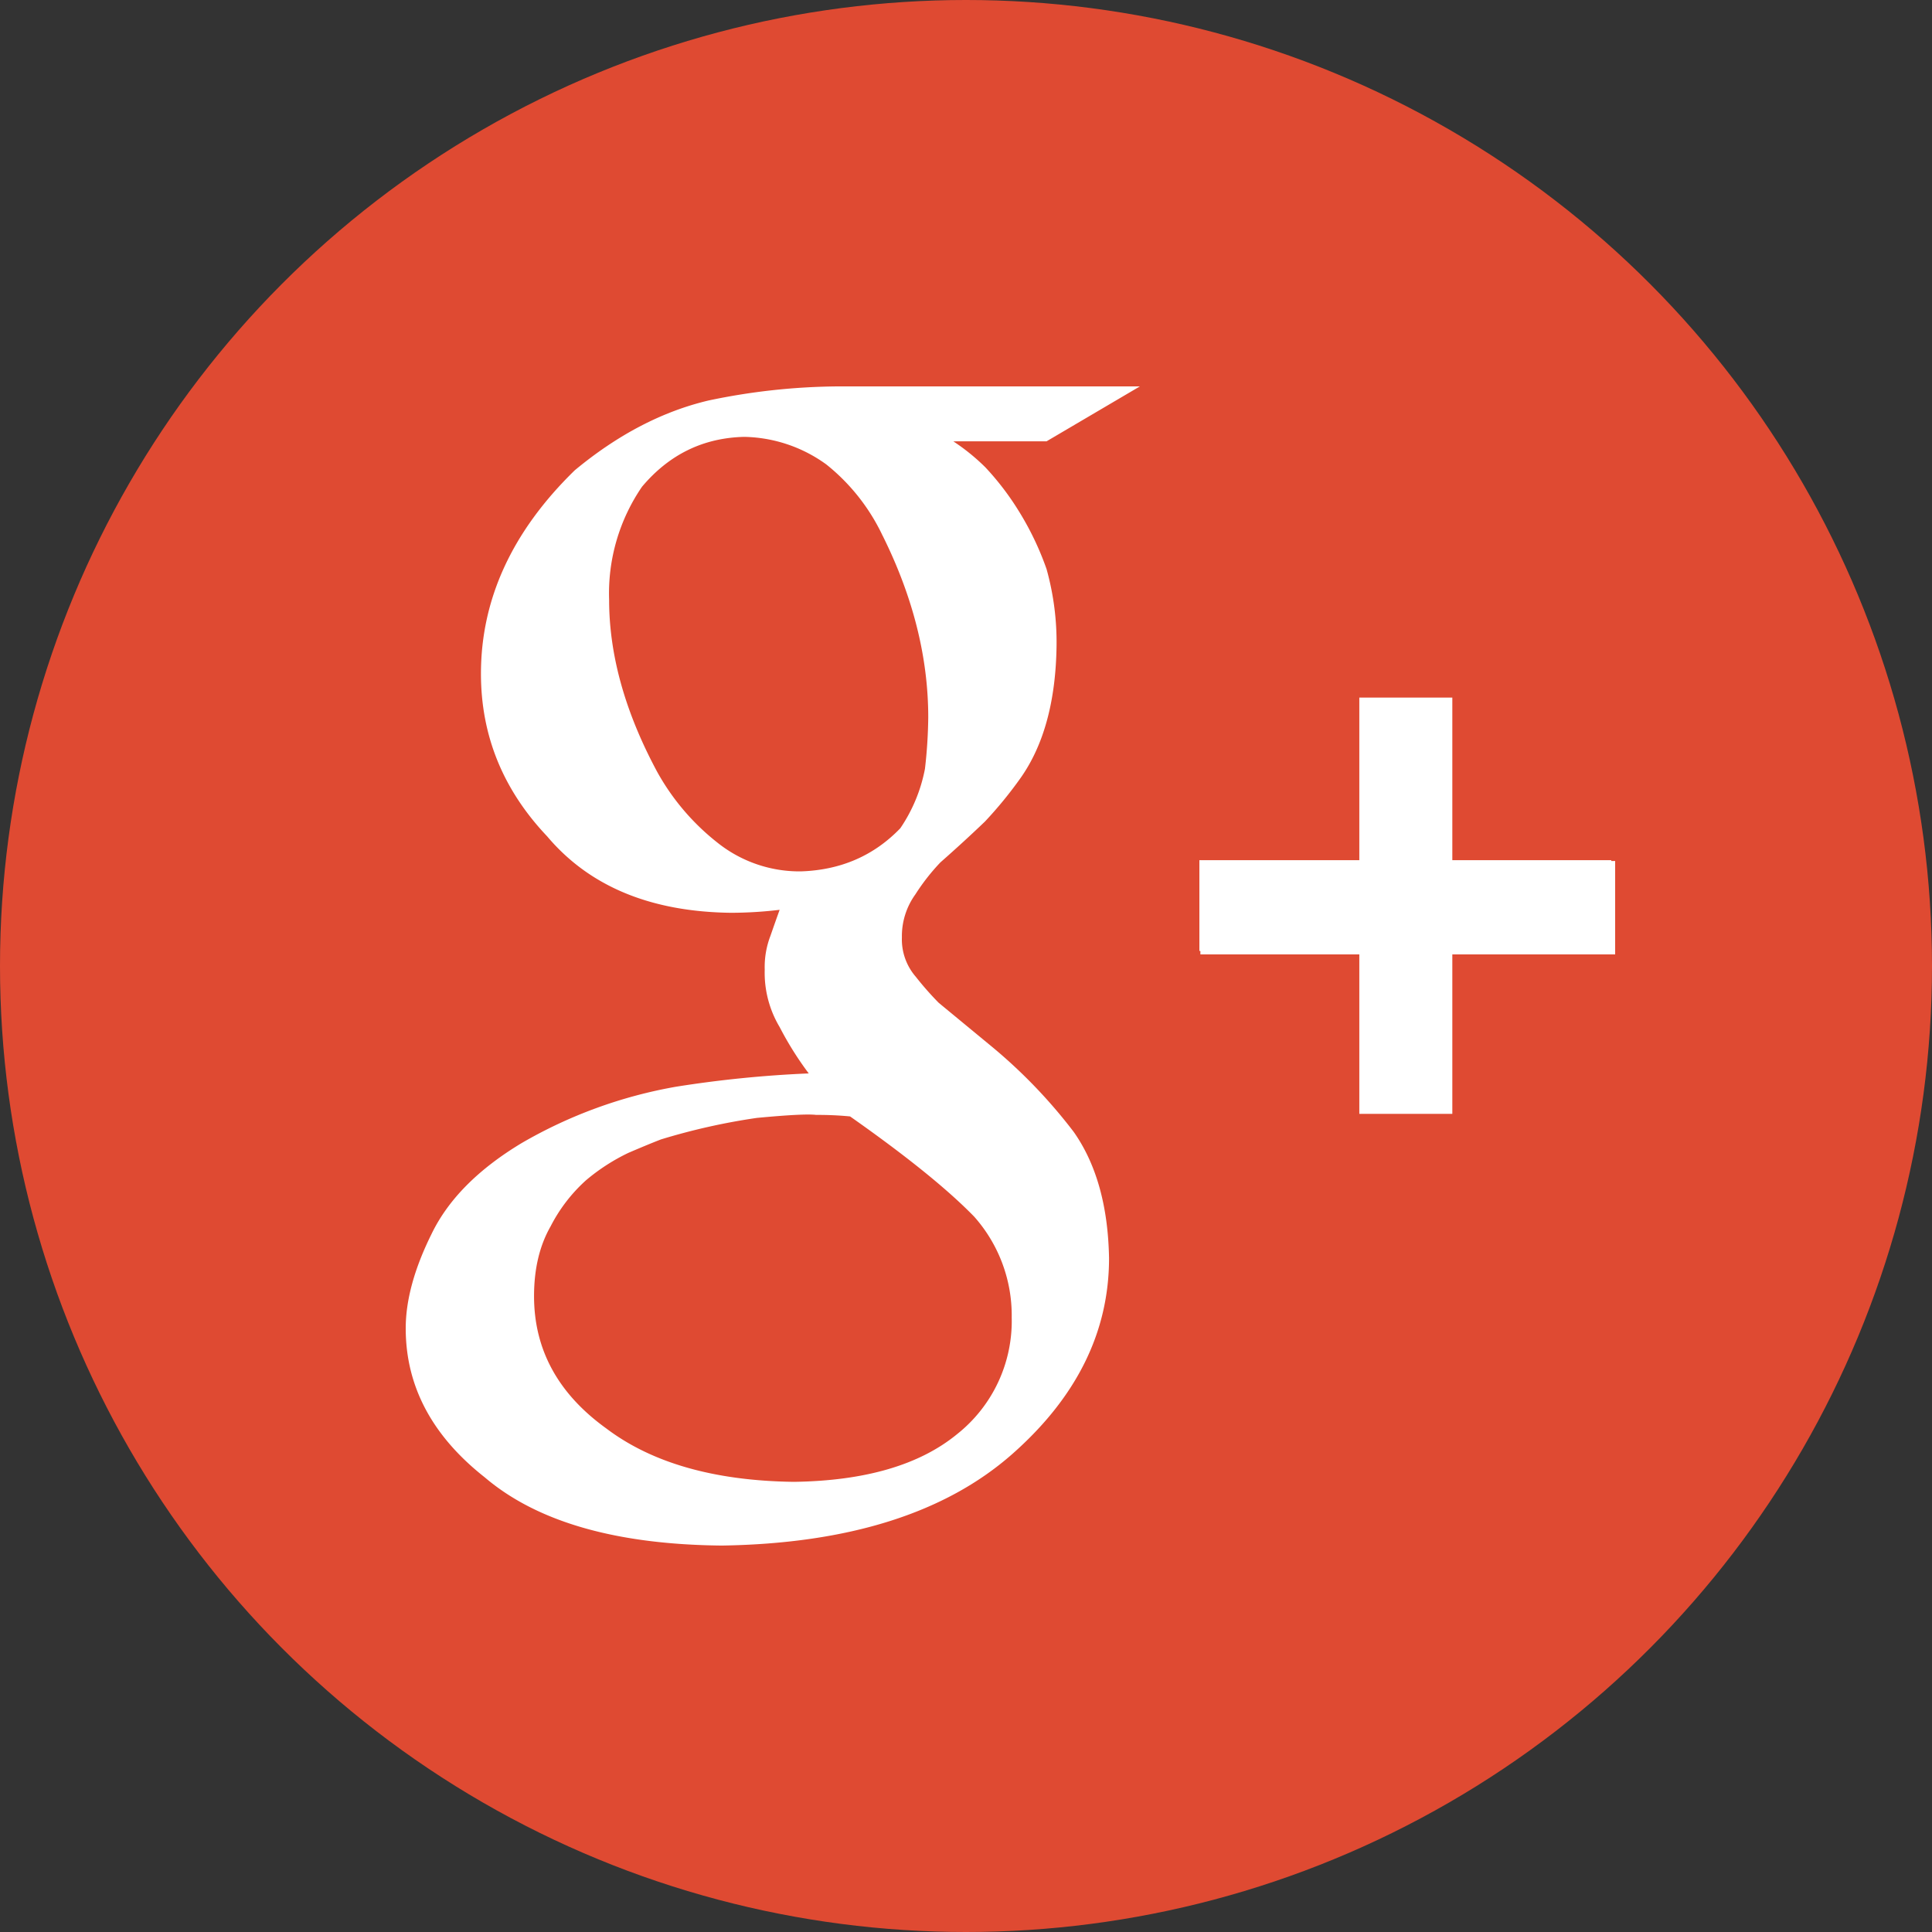
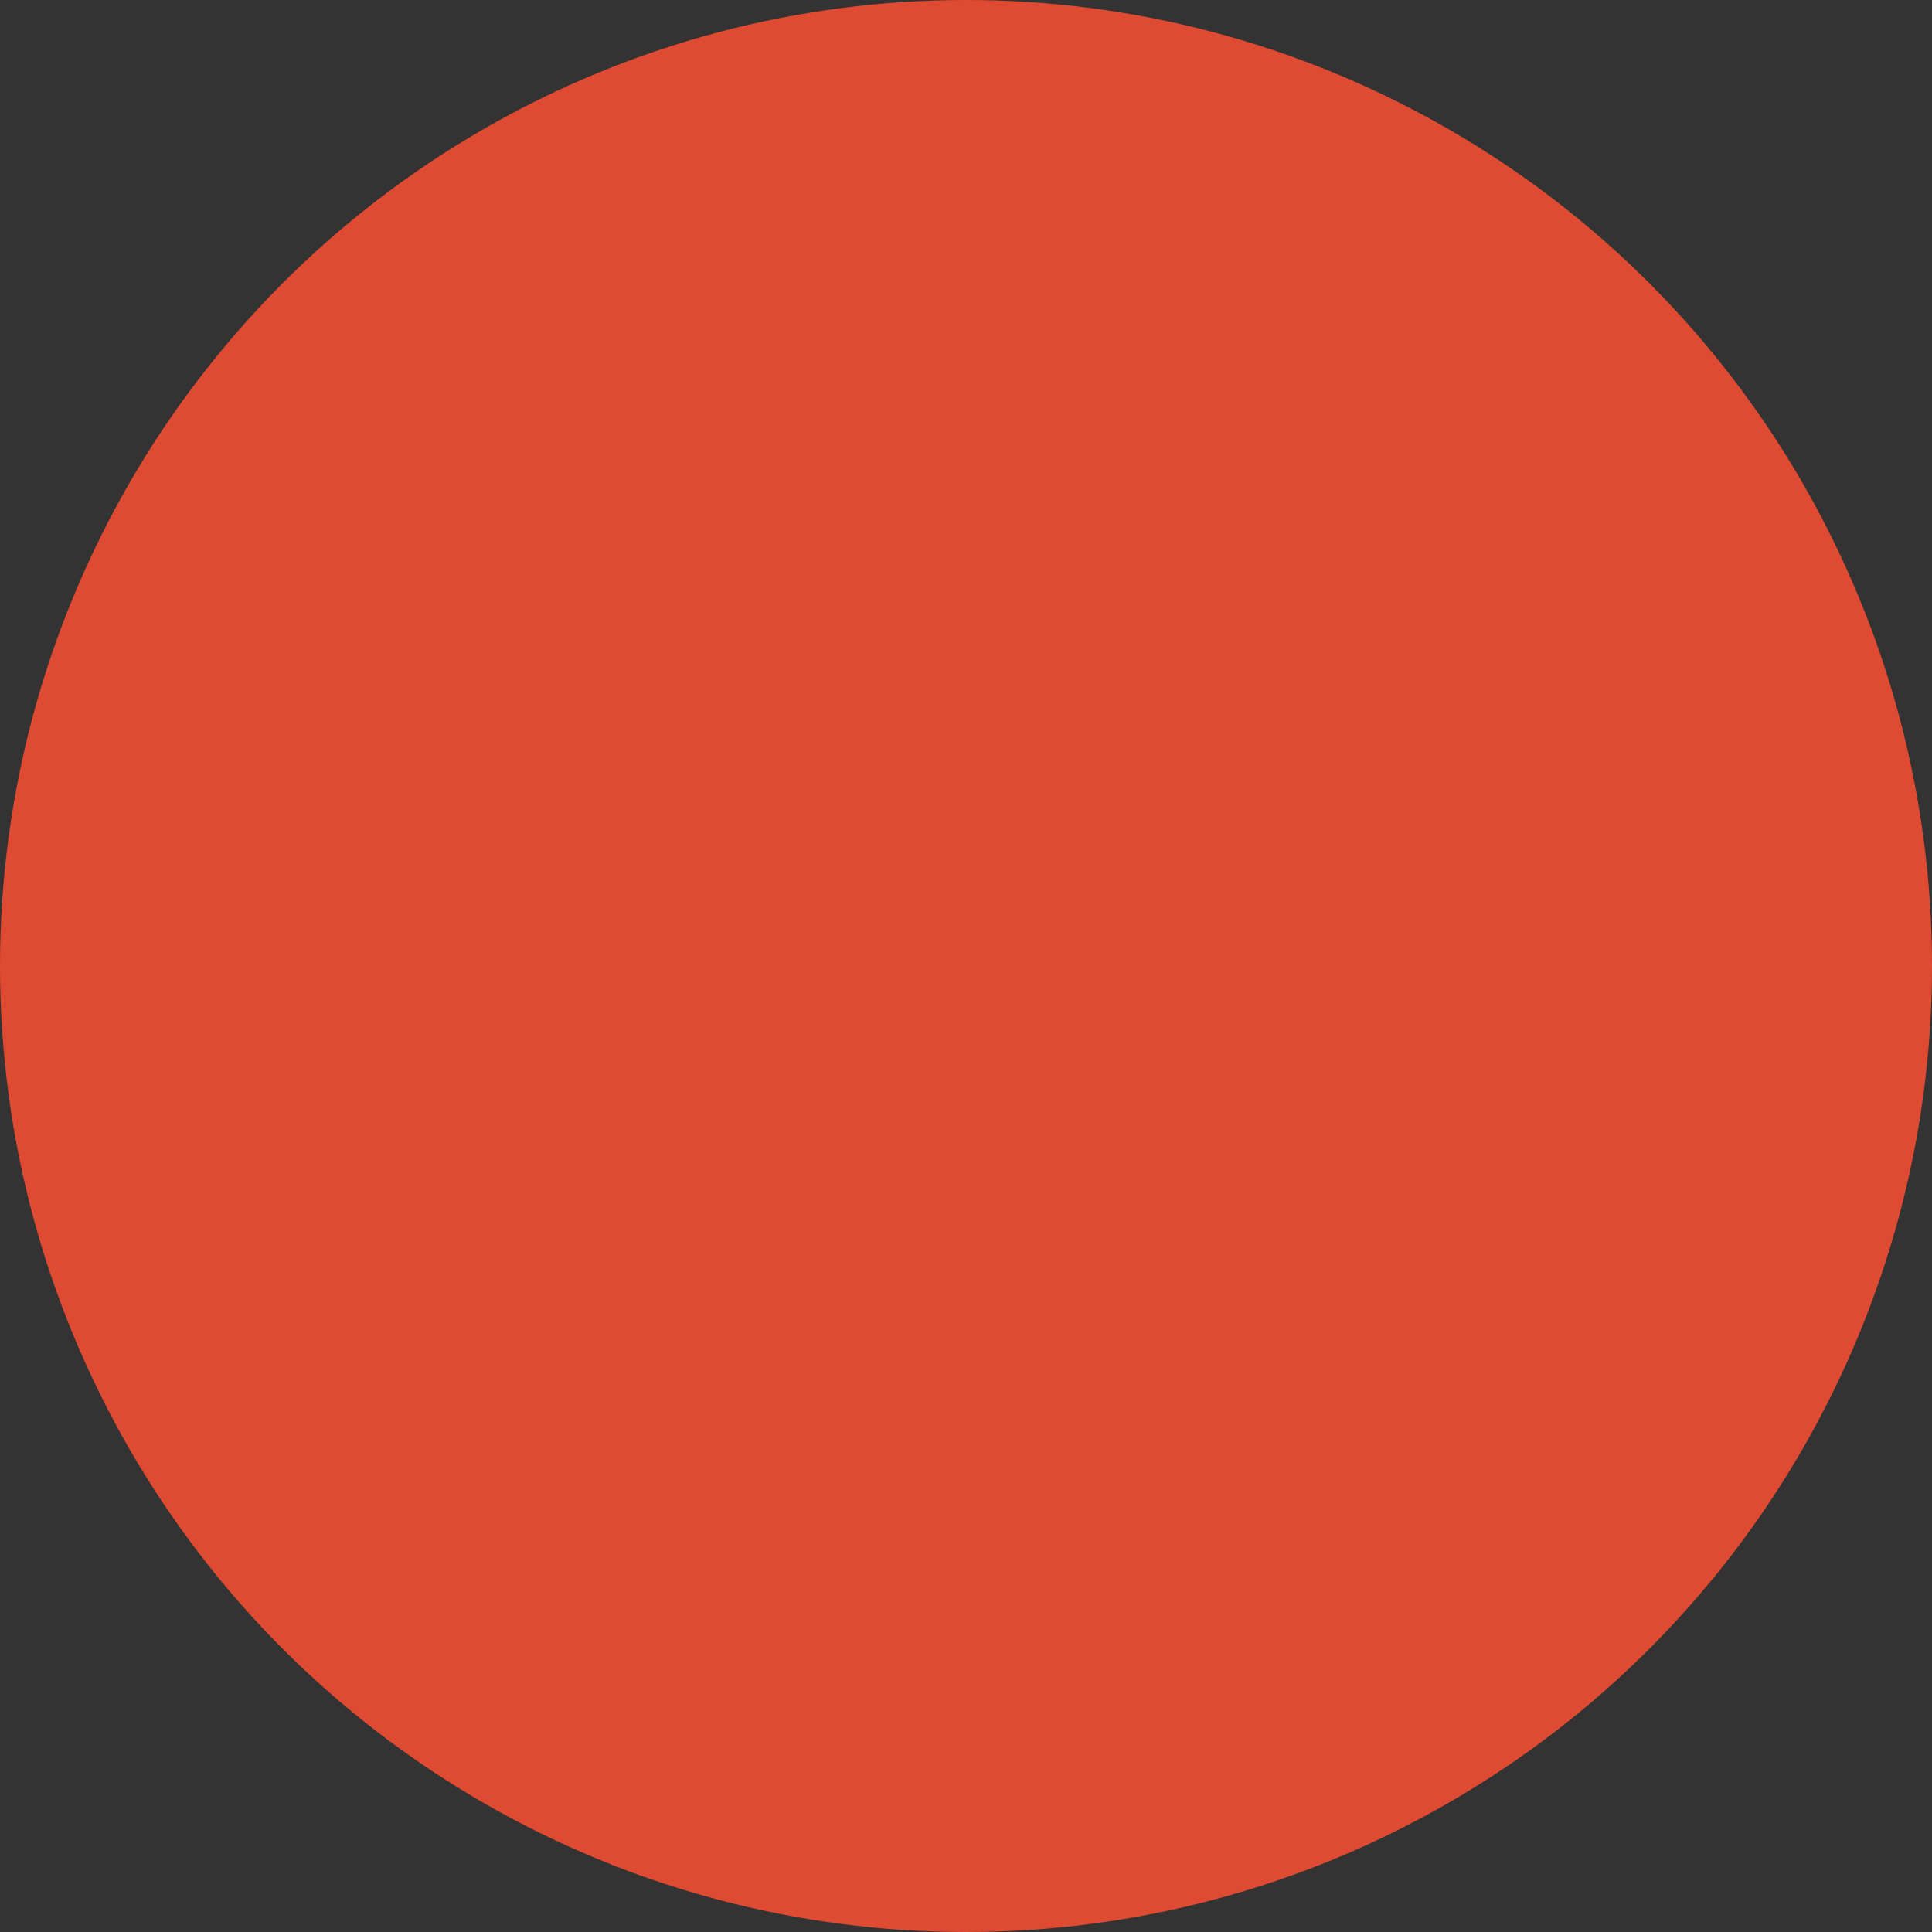
<svg xmlns="http://www.w3.org/2000/svg" viewBox="0 0 500 500">
  <rect x="0" y="0" width="500" height="500" fill="#333333" stroke="none" />
  <defs>
    <style>.cls-1{fill:#df4a32}.cls-2{fill:#fff}</style>
  </defs>
  <title>sns_gp</title>
  <g id="レイヤー_2" data-name="レイヤー 2">
    <g id="レイヤー_1-2" data-name="レイヤー 1">
      <g id="レイヤー_1-2-2" data-name="レイヤー 1-2">
        <circle class="cls-1" cx="250" cy="250" r="250" />
-         <path class="cls-2" d="M418 247h-42.14v41.27h-24.07V247h-41.13v-.89h-.26v-23.5h41.39v-42.07h24.07v42.07H417v.21h1zM246.72 114.22a53.55 53.55 0 0 1 8.29 6.72 71.16 71.16 0 0 1 8.66 11.34 76.29 76.29 0 0 1 7.18 15 70.54 70.54 0 0 1 2.58 20.18q-.35 21.15-9.26 33.82a106.11 106.11 0 0 1-9.27 11.34q-5.42 5.19-11.53 10.57a54.47 54.47 0 0 0-6.47 8.27 18.47 18.47 0 0 0-3.49 11.14 14.77 14.77 0 0 0 3.59 10.18 80.48 80.48 0 0 0 5.92 6.73l13.27 10.95a134.16 134.16 0 0 1 21.69 22.48q8.78 12.49 9.14 32.67 0 28.63-25.1 50.74-26 22.88-75.11 23.64-41.09-.39-61.35-17.65Q105 366.23 105 343.78q0-10.93 6.65-24.36Q118.1 306 135 295.83a121.18 121.18 0 0 1 39.91-14.58 298.22 298.22 0 0 1 34.39-3.45 84.75 84.75 0 0 1-7.53-12 27.39 27.39 0 0 1-3.86-14.88 22.45 22.45 0 0 1 1.47-8.7c.85-2.45 1.65-4.71 2.39-6.76a107.78 107.78 0 0 1-12.57.77q-31.23-.37-47.6-19.79-17.13-18.06-17.13-42.08 0-29 24.28-52.65 16.67-13.83 34.65-18.07a167.25 167.25 0 0 1 33.38-3.64H295l-24.15 14.21zM195.9 289.31a166.35 166.35 0 0 0-24.84 5.57c-2 .77-4.8 1.92-8.41 3.47a51.24 51.24 0 0 0-11 7.11 41.52 41.52 0 0 0-9.15 11.91q-4.29 7.5-4.29 18.07 0 20.76 18.67 34.22 17.75 13.44 48.56 13.84 27.65-.39 42.21-12.31A37.35 37.35 0 0 0 261.83 341a38.48 38.48 0 0 0-9.71-26.13q-10.27-10.58-32.12-25.94a85.84 85.84 0 0 0-8.78-.39q-3-.39-15.32.77zm32.54-150.63a52 52 0 0 0-14.6-18.49 37.31 37.31 0 0 0-21.26-7.13q-15.9.39-26.43 12.91a48.82 48.82 0 0 0-8.51 29.27q0 21.38 12.42 44.48A60.64 60.64 0 0 0 185.58 218a34 34 0 0 0 21.72 7.51q15.45-.51 25.7-11.16a40.94 40.94 0 0 0 6.38-15.4 125.61 125.61 0 0 0 .85-13.29q0-23.29-11.79-47z" />
      </g>
    </g>
  </g>
</svg>